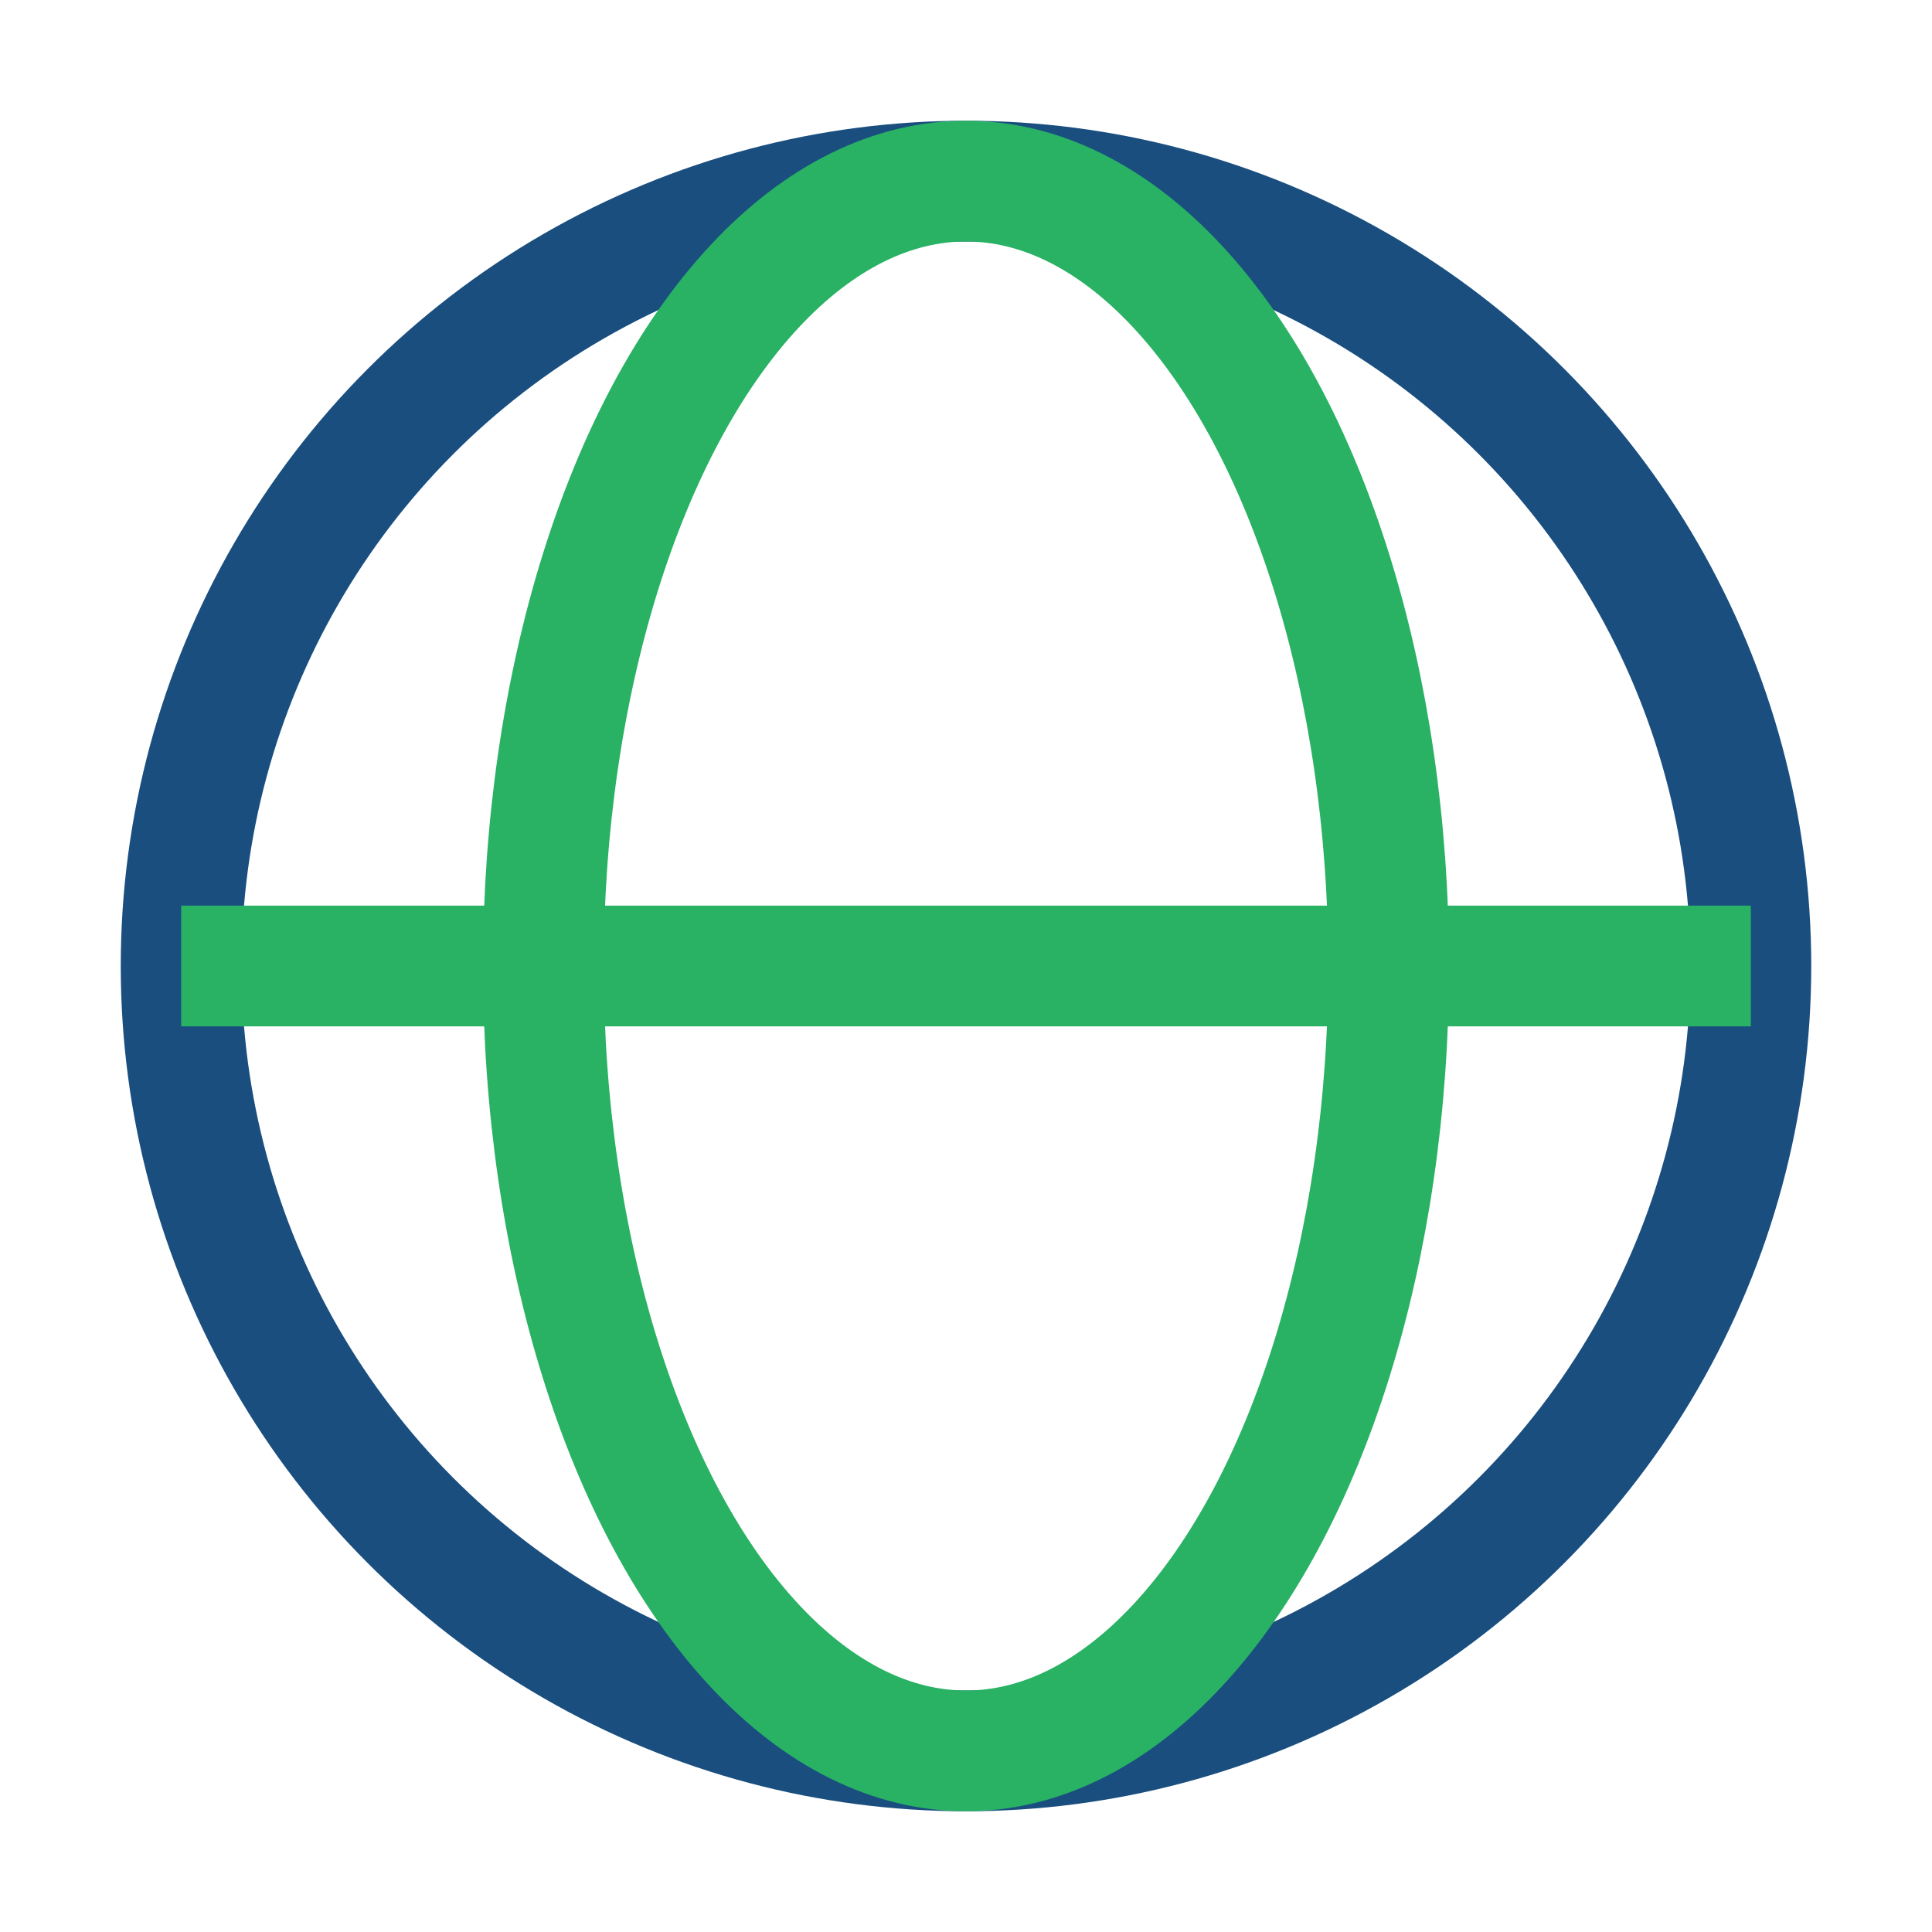
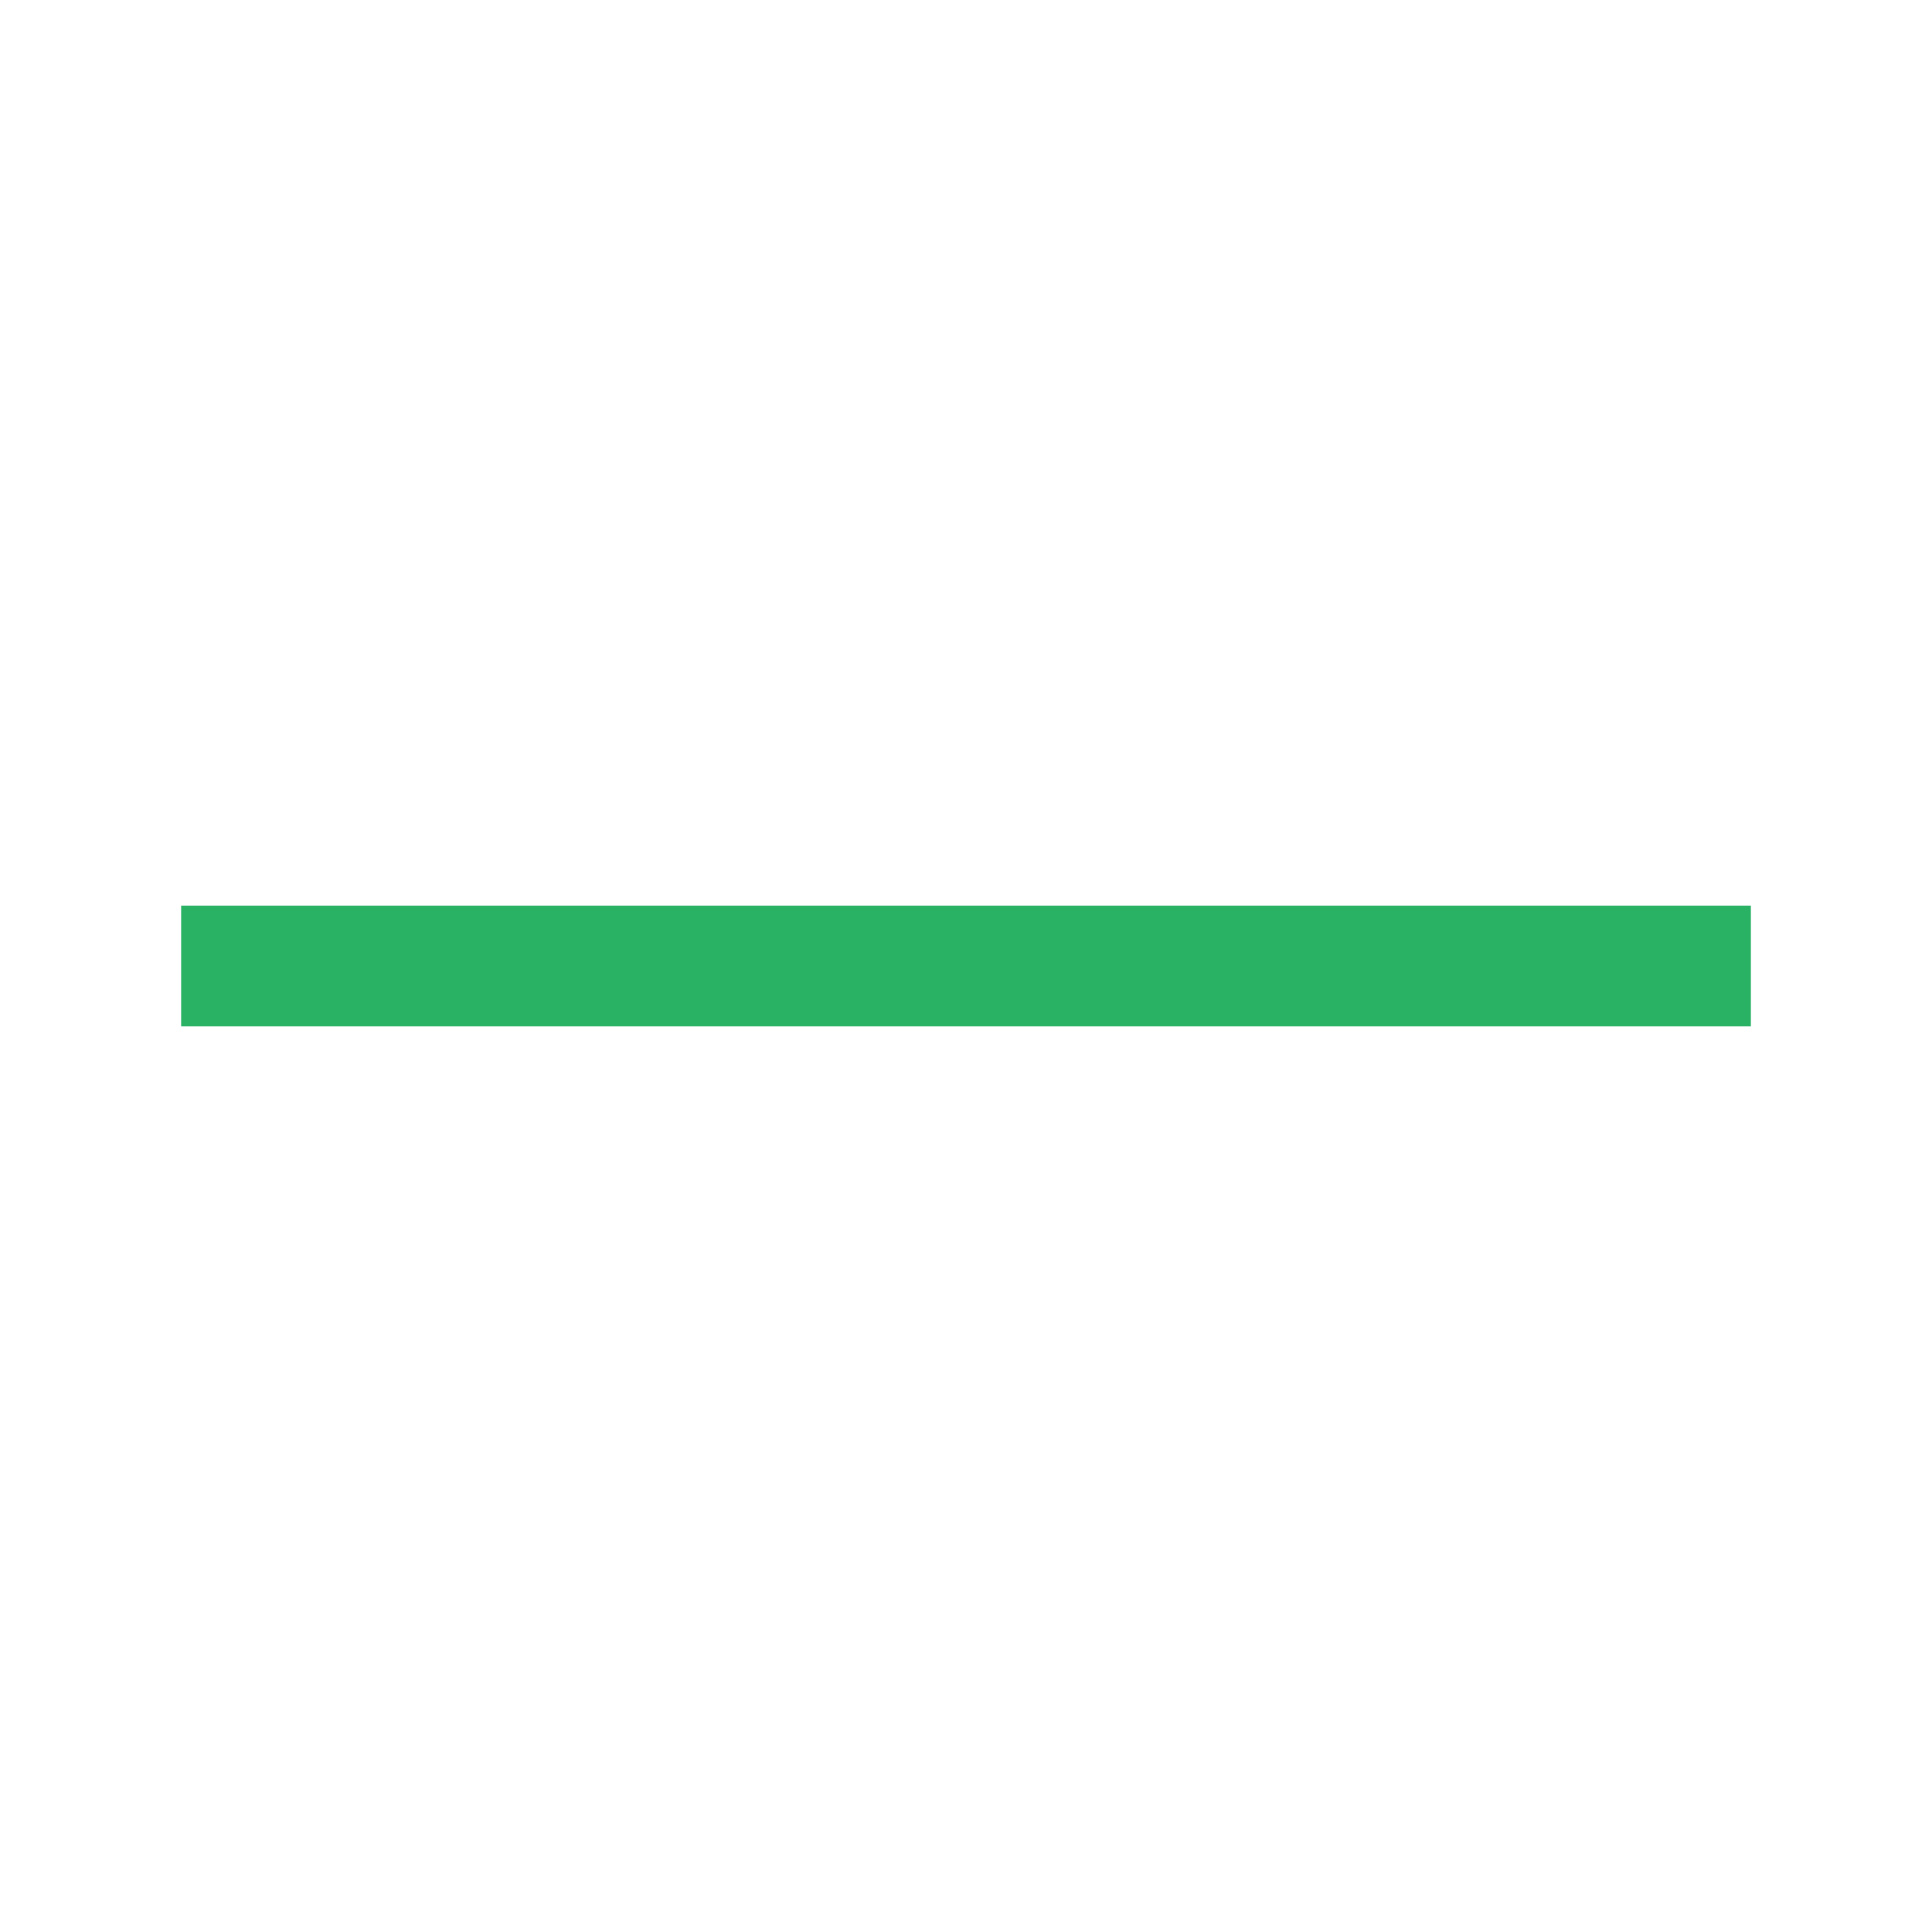
<svg xmlns="http://www.w3.org/2000/svg" width="32" height="32" viewBox="0 0 32 32">
-   <circle cx="16" cy="16" r="13" fill="none" stroke="#194E7F" stroke-width="2" />
-   <ellipse cx="16" cy="16" rx="7" ry="13" fill="none" stroke="#29B164" stroke-width="2" />
  <path d="M3 16h26" stroke="#29B164" stroke-width="2" />
</svg>